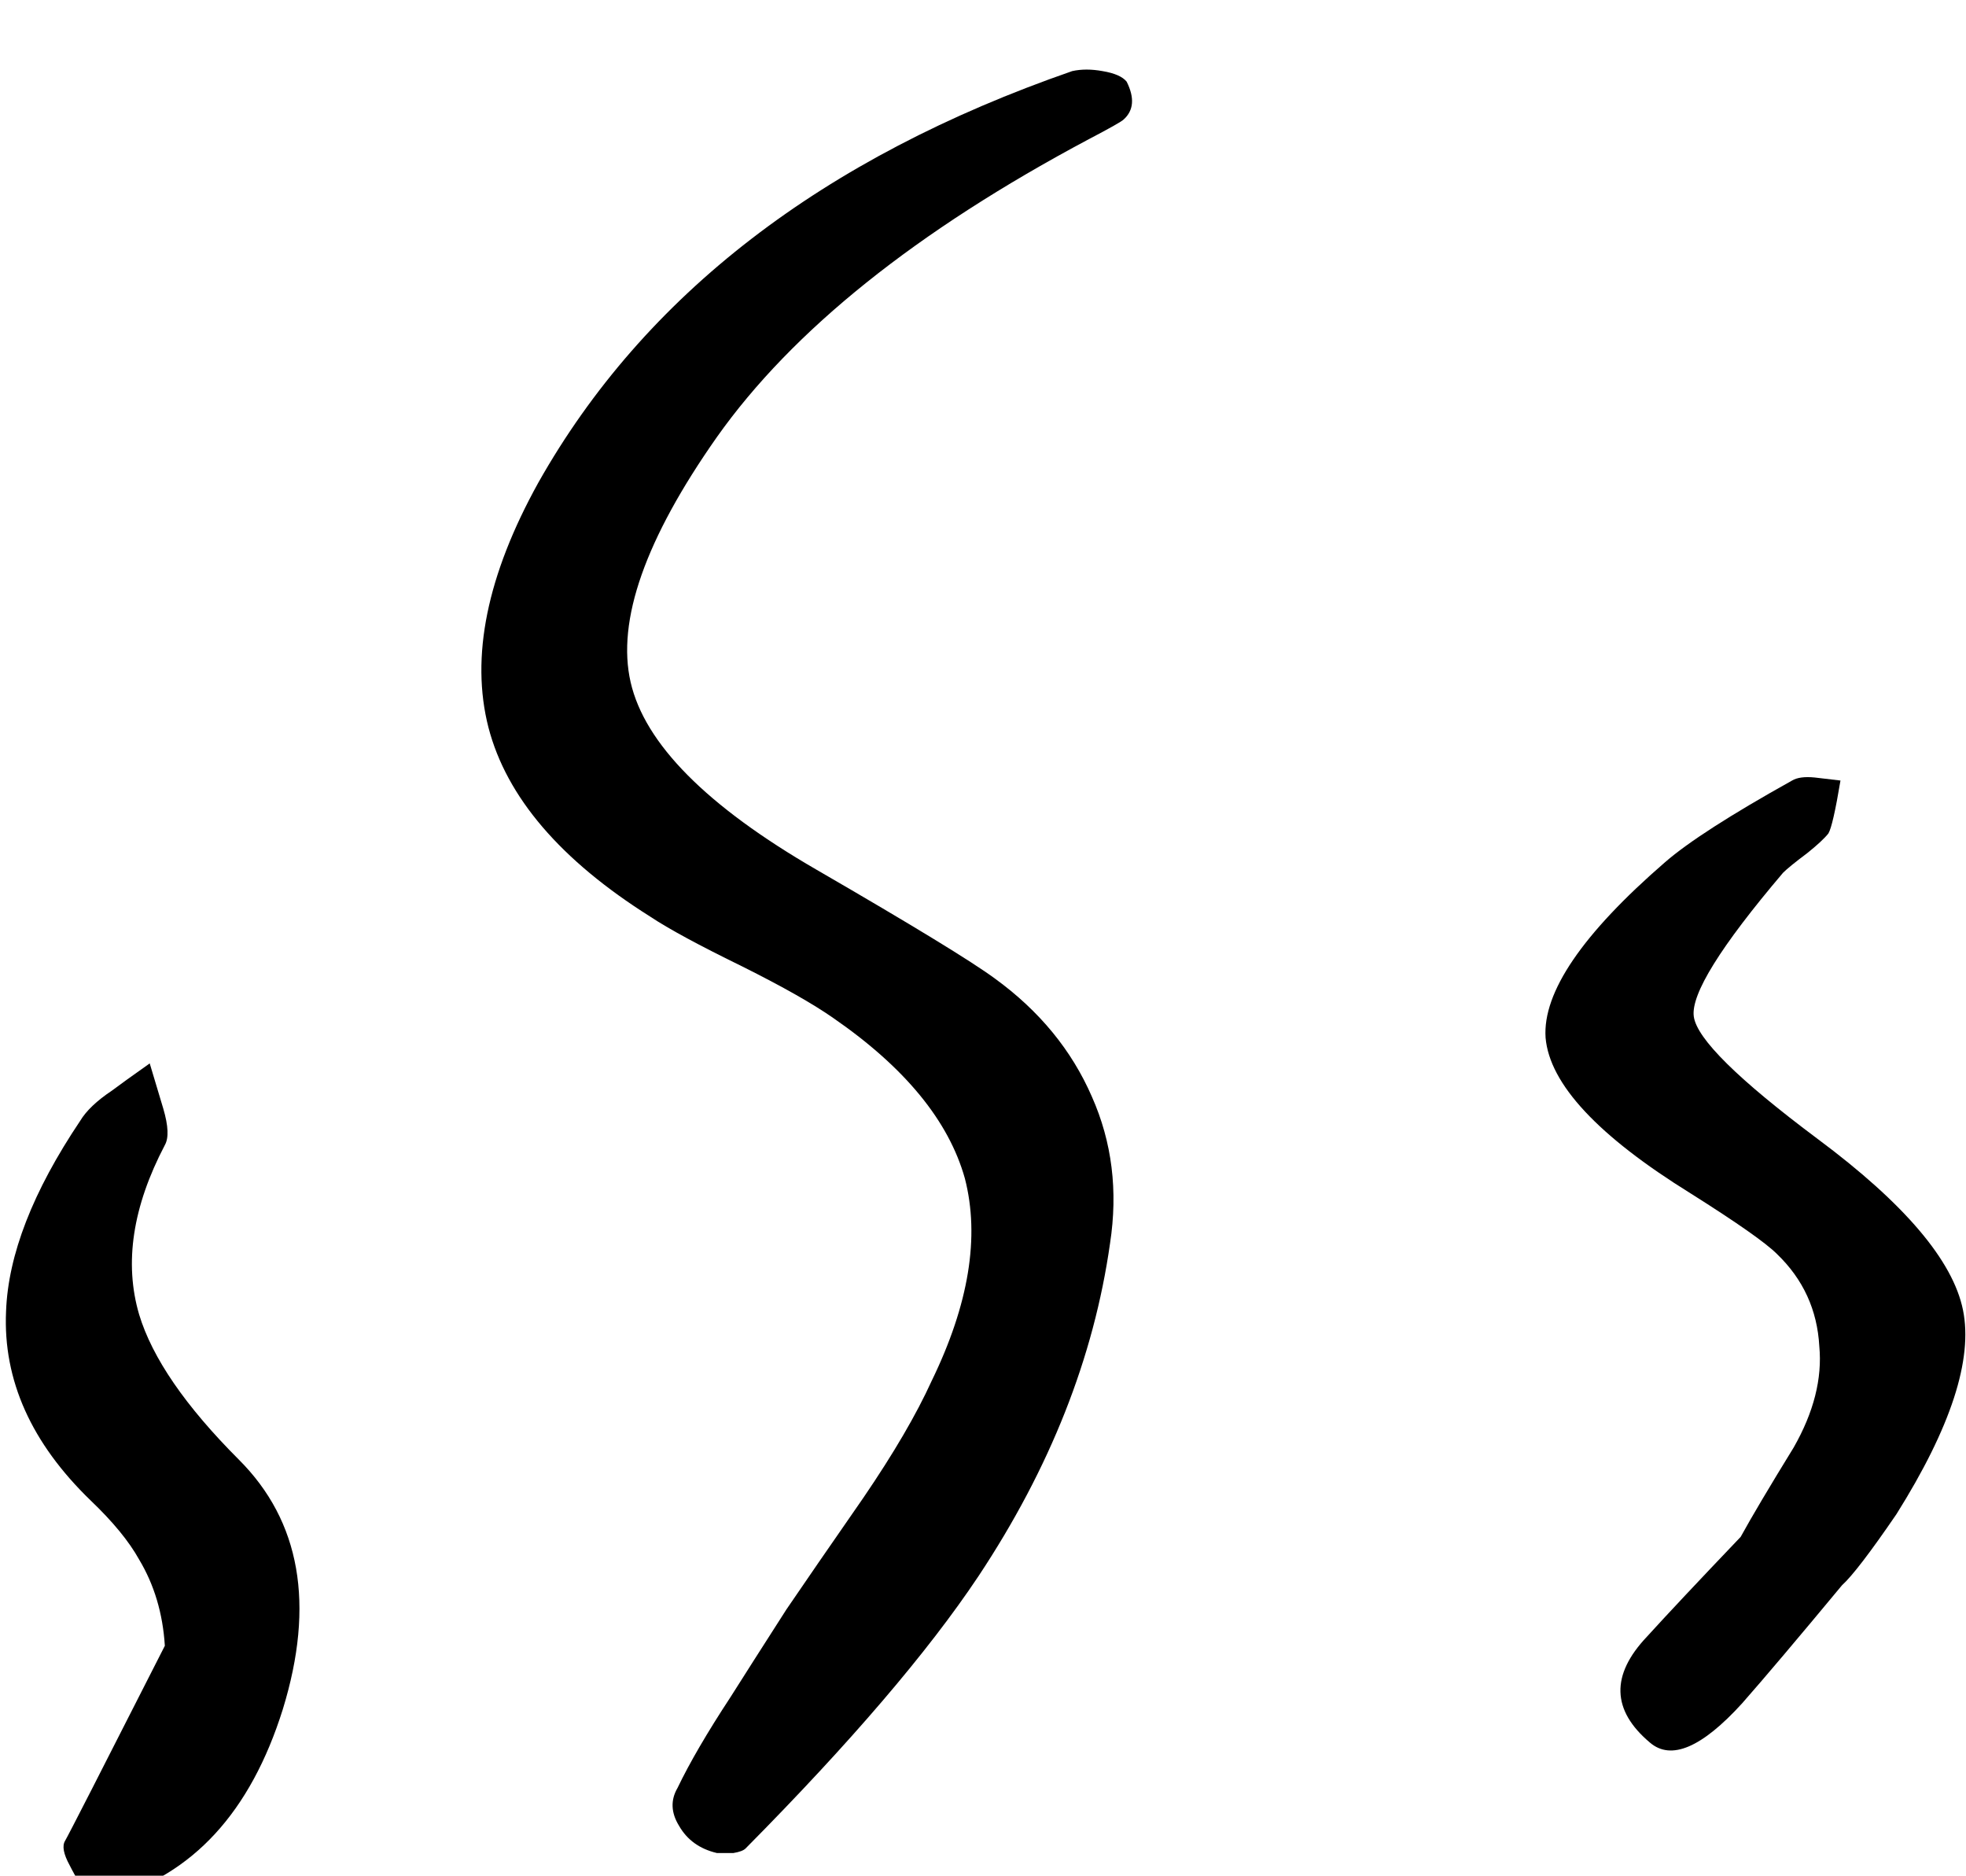
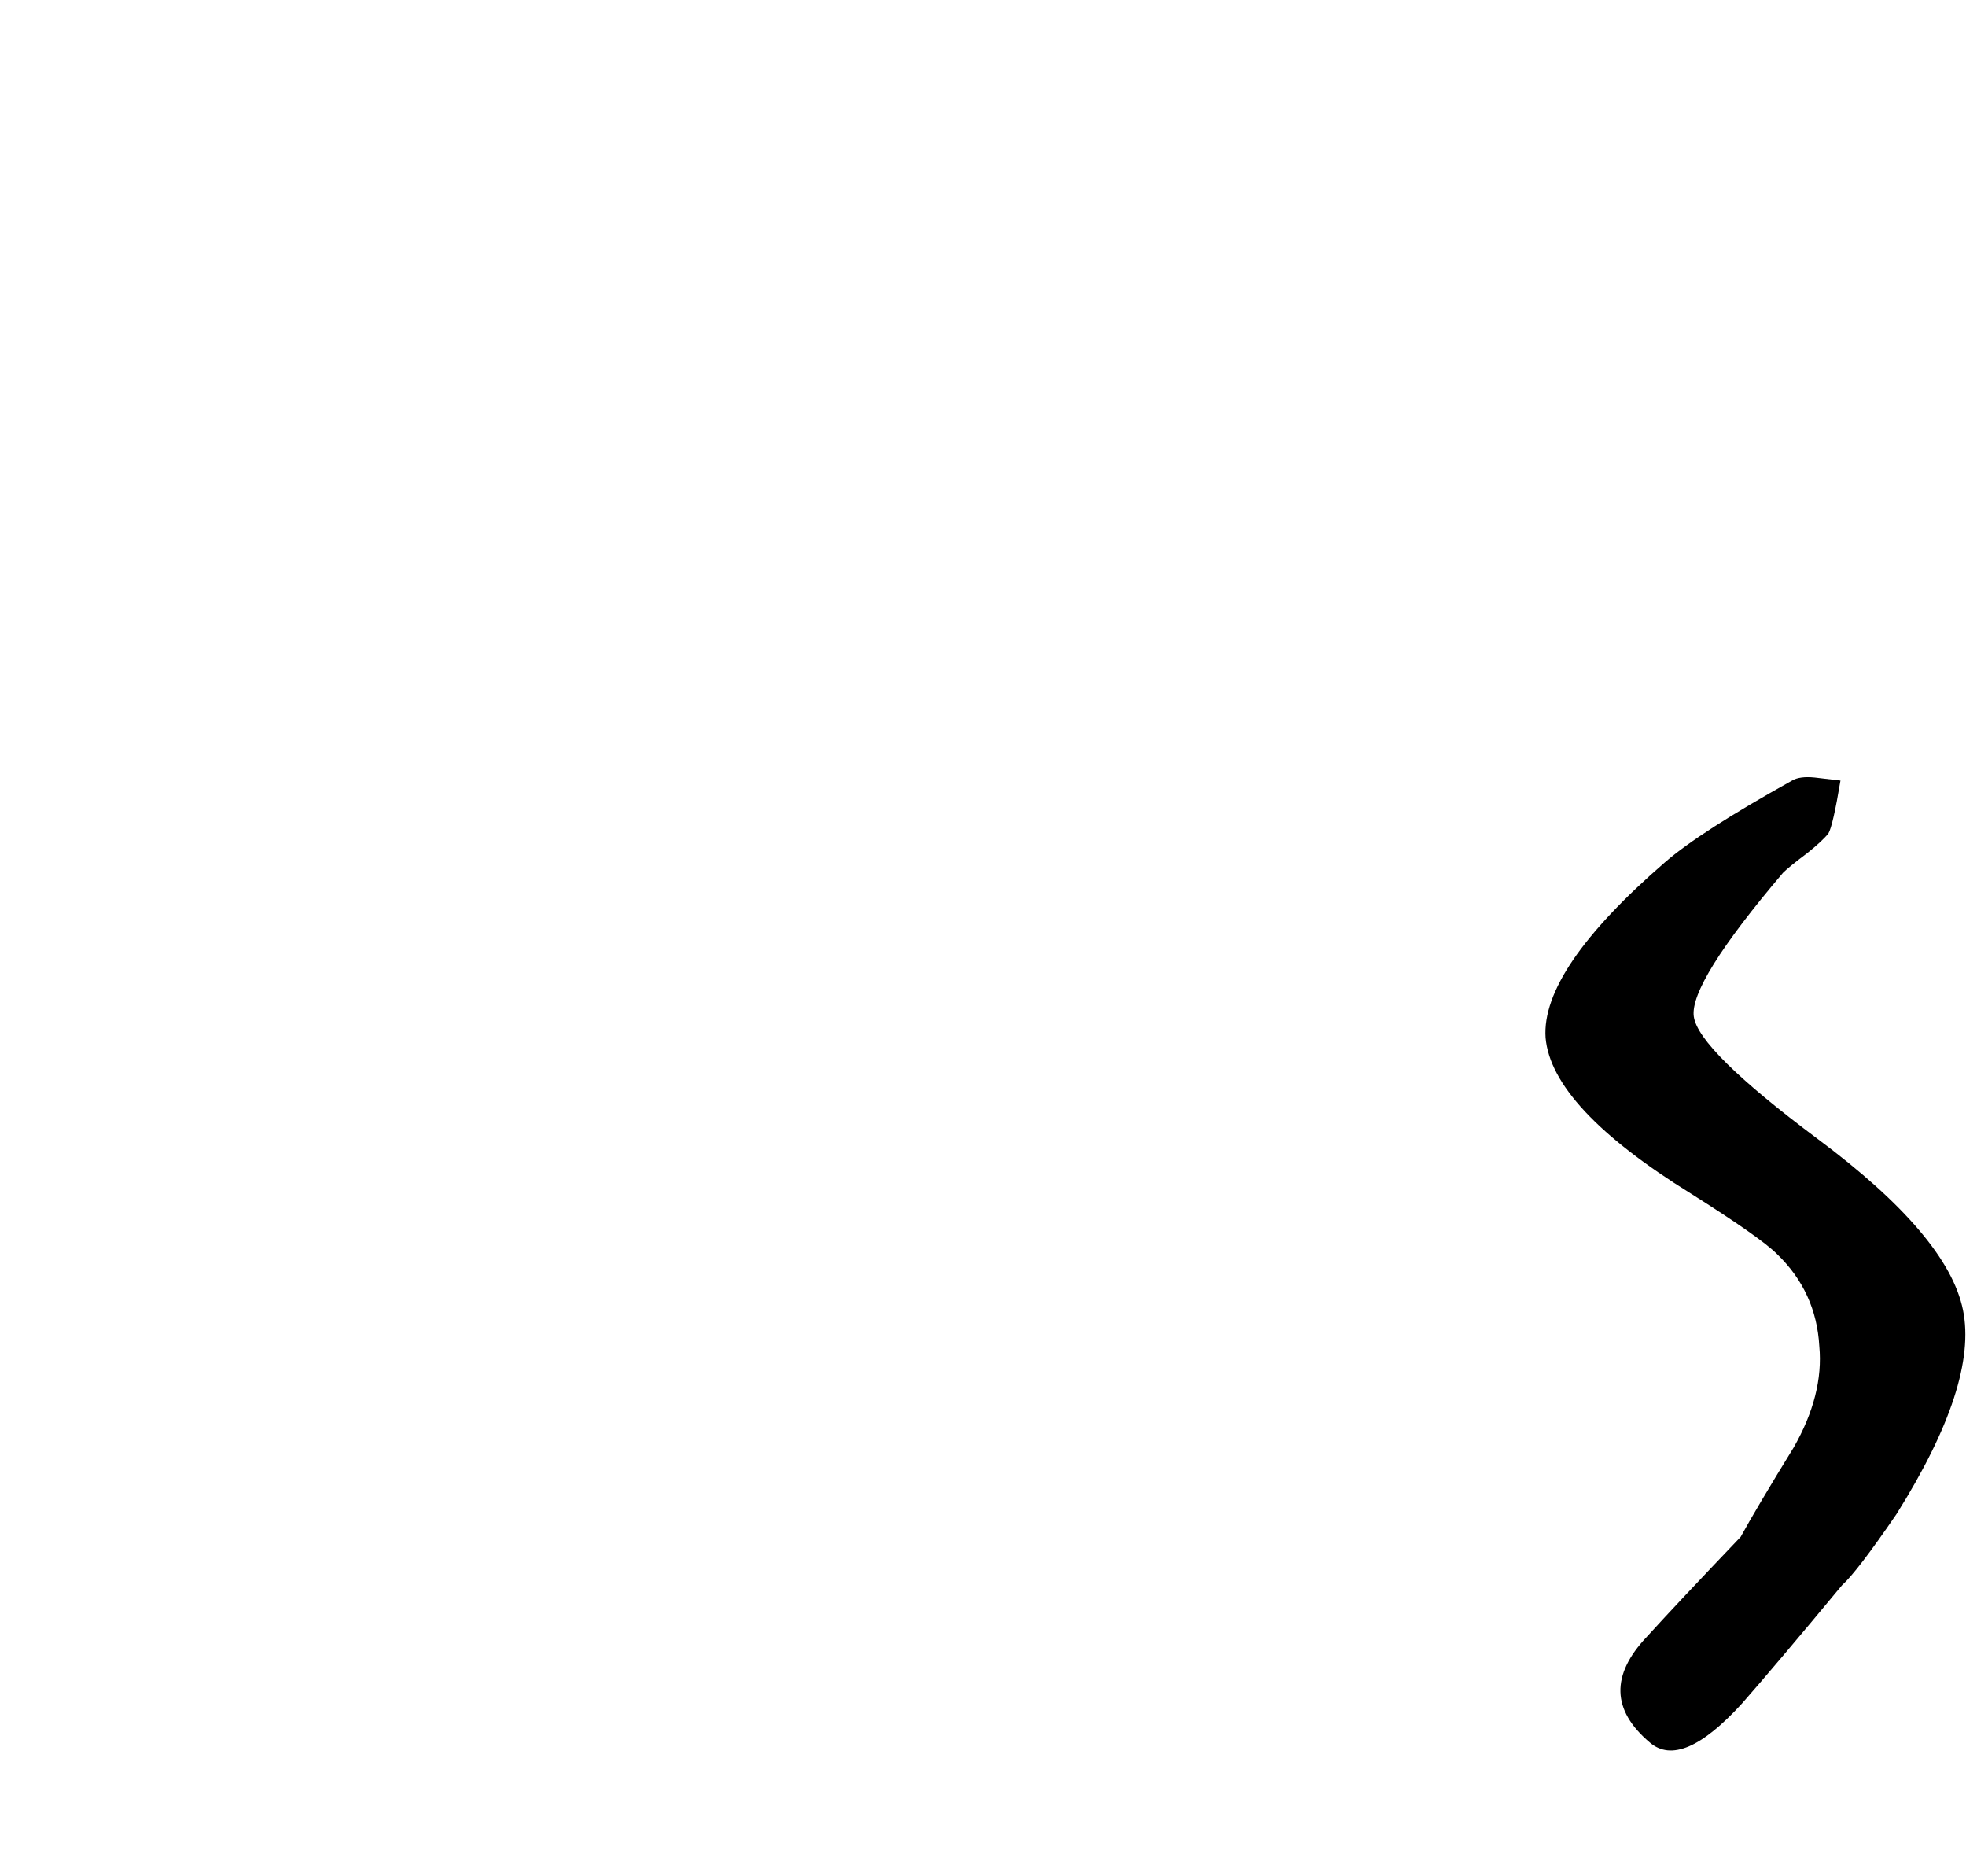
<svg xmlns="http://www.w3.org/2000/svg" xmlns:xlink="http://www.w3.org/1999/xlink" preserveAspectRatio="none" width="65" height="62">
  <defs>
-     <path d="M1343.5-199.7q1.05-.55 1.15-.65.5-.45.1-1.25-.2-.25-.8-.35-.55-.1-1 0-12.4 4.3-17.65 13.6-2.55 4.6-1.65 8.1.9 3.45 5.35 6.25.9.6 3.05 1.65 2 1 3 1.7 3.55 2.45 4.35 5.3.75 2.9-1.1 6.7-.75 1.65-2.25 3.85-1.7 2.45-2.55 3.7-1.25 1.95-1.85 2.9-1.15 1.75-1.75 3-.35.6.05 1.25.4.7 1.25.9h.55q.3-.05.4-.15 5.2-5.25 7.7-9 3.55-5.35 4.35-11 .4-2.6-.6-4.85-1-2.3-3.2-3.9-1.15-.85-5.9-3.6-5.45-3.15-6.15-6.2-.7-3.05 2.85-8.1 3.75-5.3 12.3-9.85z" id="a" />
    <path d="M1366.45-175.45q.2-.2.8-.65.5-.4.7-.65.15-.25.4-1.75l-.85-.1q-.5-.05-.75.1-3.05 1.7-4.2 2.7-4.1 3.55-3.95 5.8.2 2.3 4.8 5.15 2.3 1.45 2.85 2 1.3 1.25 1.4 3.05.15 1.6-.85 3.35-1.2 1.95-1.75 2.95-2.1 2.2-3.1 3.3-1.8 1.9.1 3.5 1.05.9 3.05-1.3 1.1-1.25 3.3-3.9.5-.45 1.8-2.35 2.7-4.3 2.2-6.75t-4.8-5.65q-3.95-2.95-4.1-4.05-.15-1.1 2.95-4.75z" id="b" />
-     <path d="M1312.95-166.45q.2-.35-.05-1.2l-.45-1.5q-.85.6-1.25.9-.75.5-1.05 1-2.35 3.5-2.45 6.3-.15 3.4 2.8 6.25 1.1 1.05 1.6 1.95.75 1.25.85 2.85-3.15 6.2-3.3 6.45-.15.25.15.8.15.3.5.9.15.35.8.2 4.15-1.15 5.75-6.25 1.6-5.2-1.45-8.25-2.65-2.65-3.3-4.8-.75-2.55.85-5.6z" id="c" />
  </defs>
  <use xlink:href="#a" transform="translate(-1307.5 204.3)" />
  <use xlink:href="#b" transform="translate(-1307.5 204.3)" />
  <use xlink:href="#c" transform="translate(-1307.5 204.3)" />
</svg>